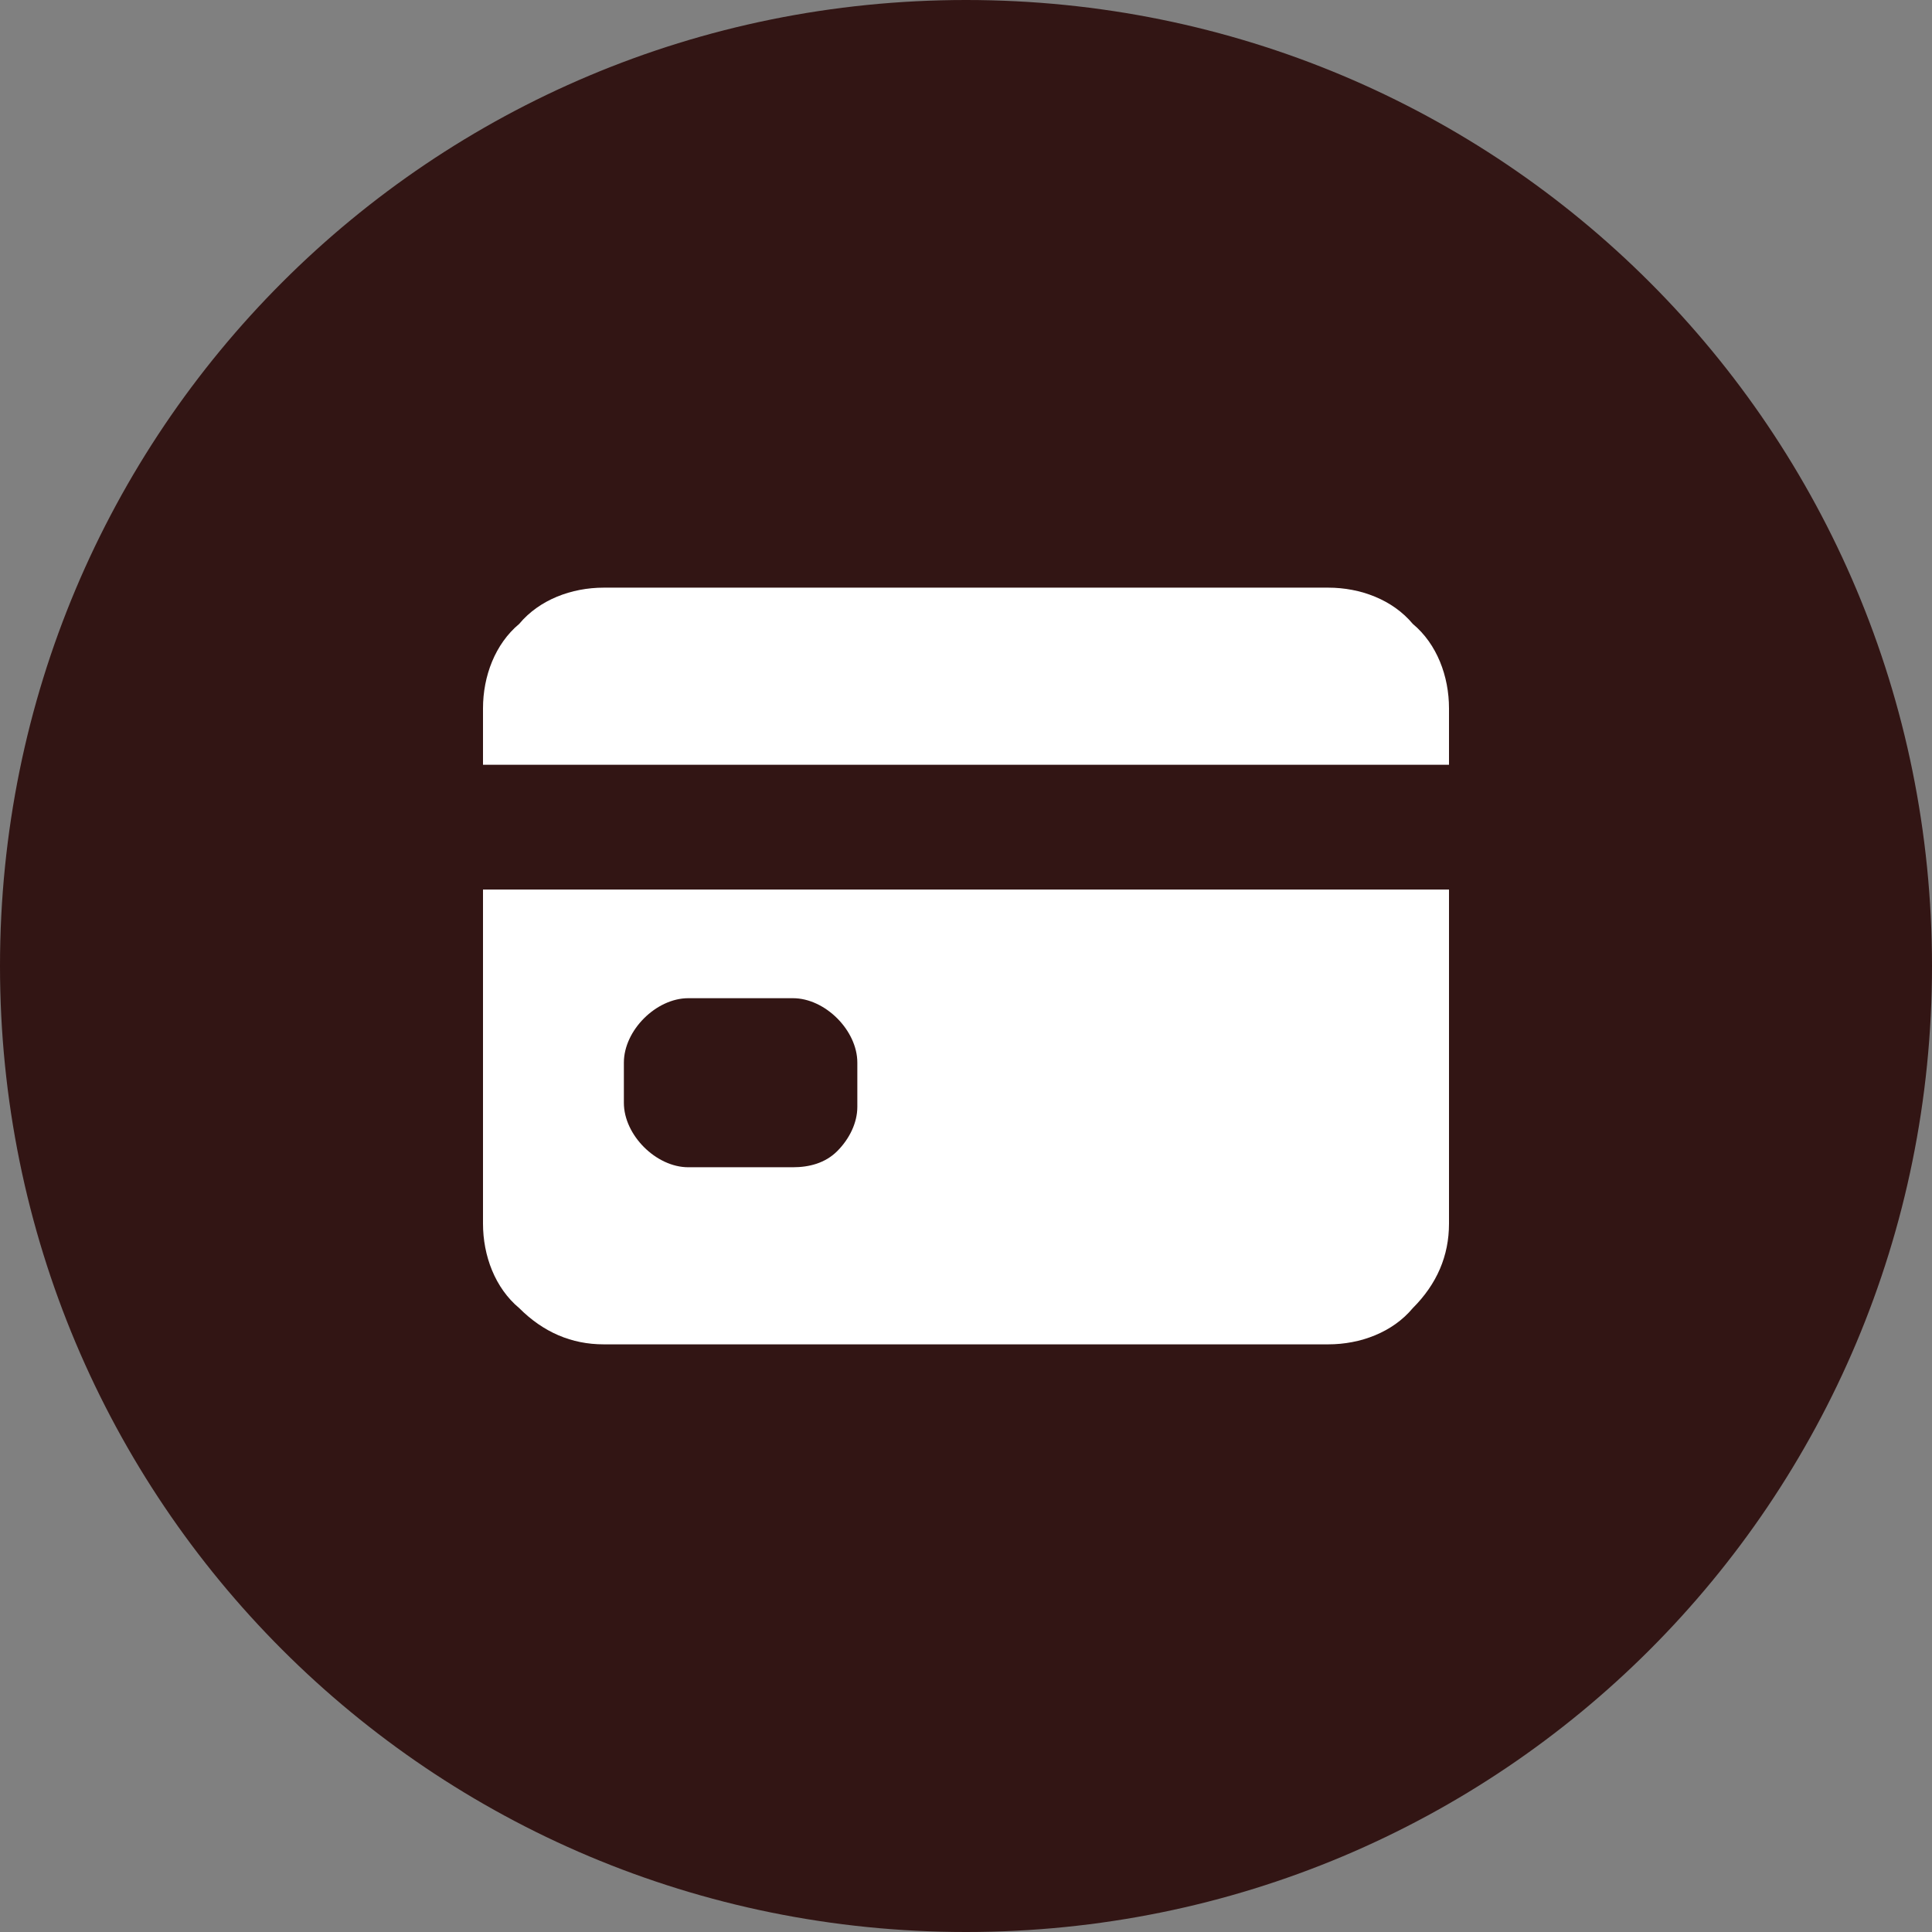
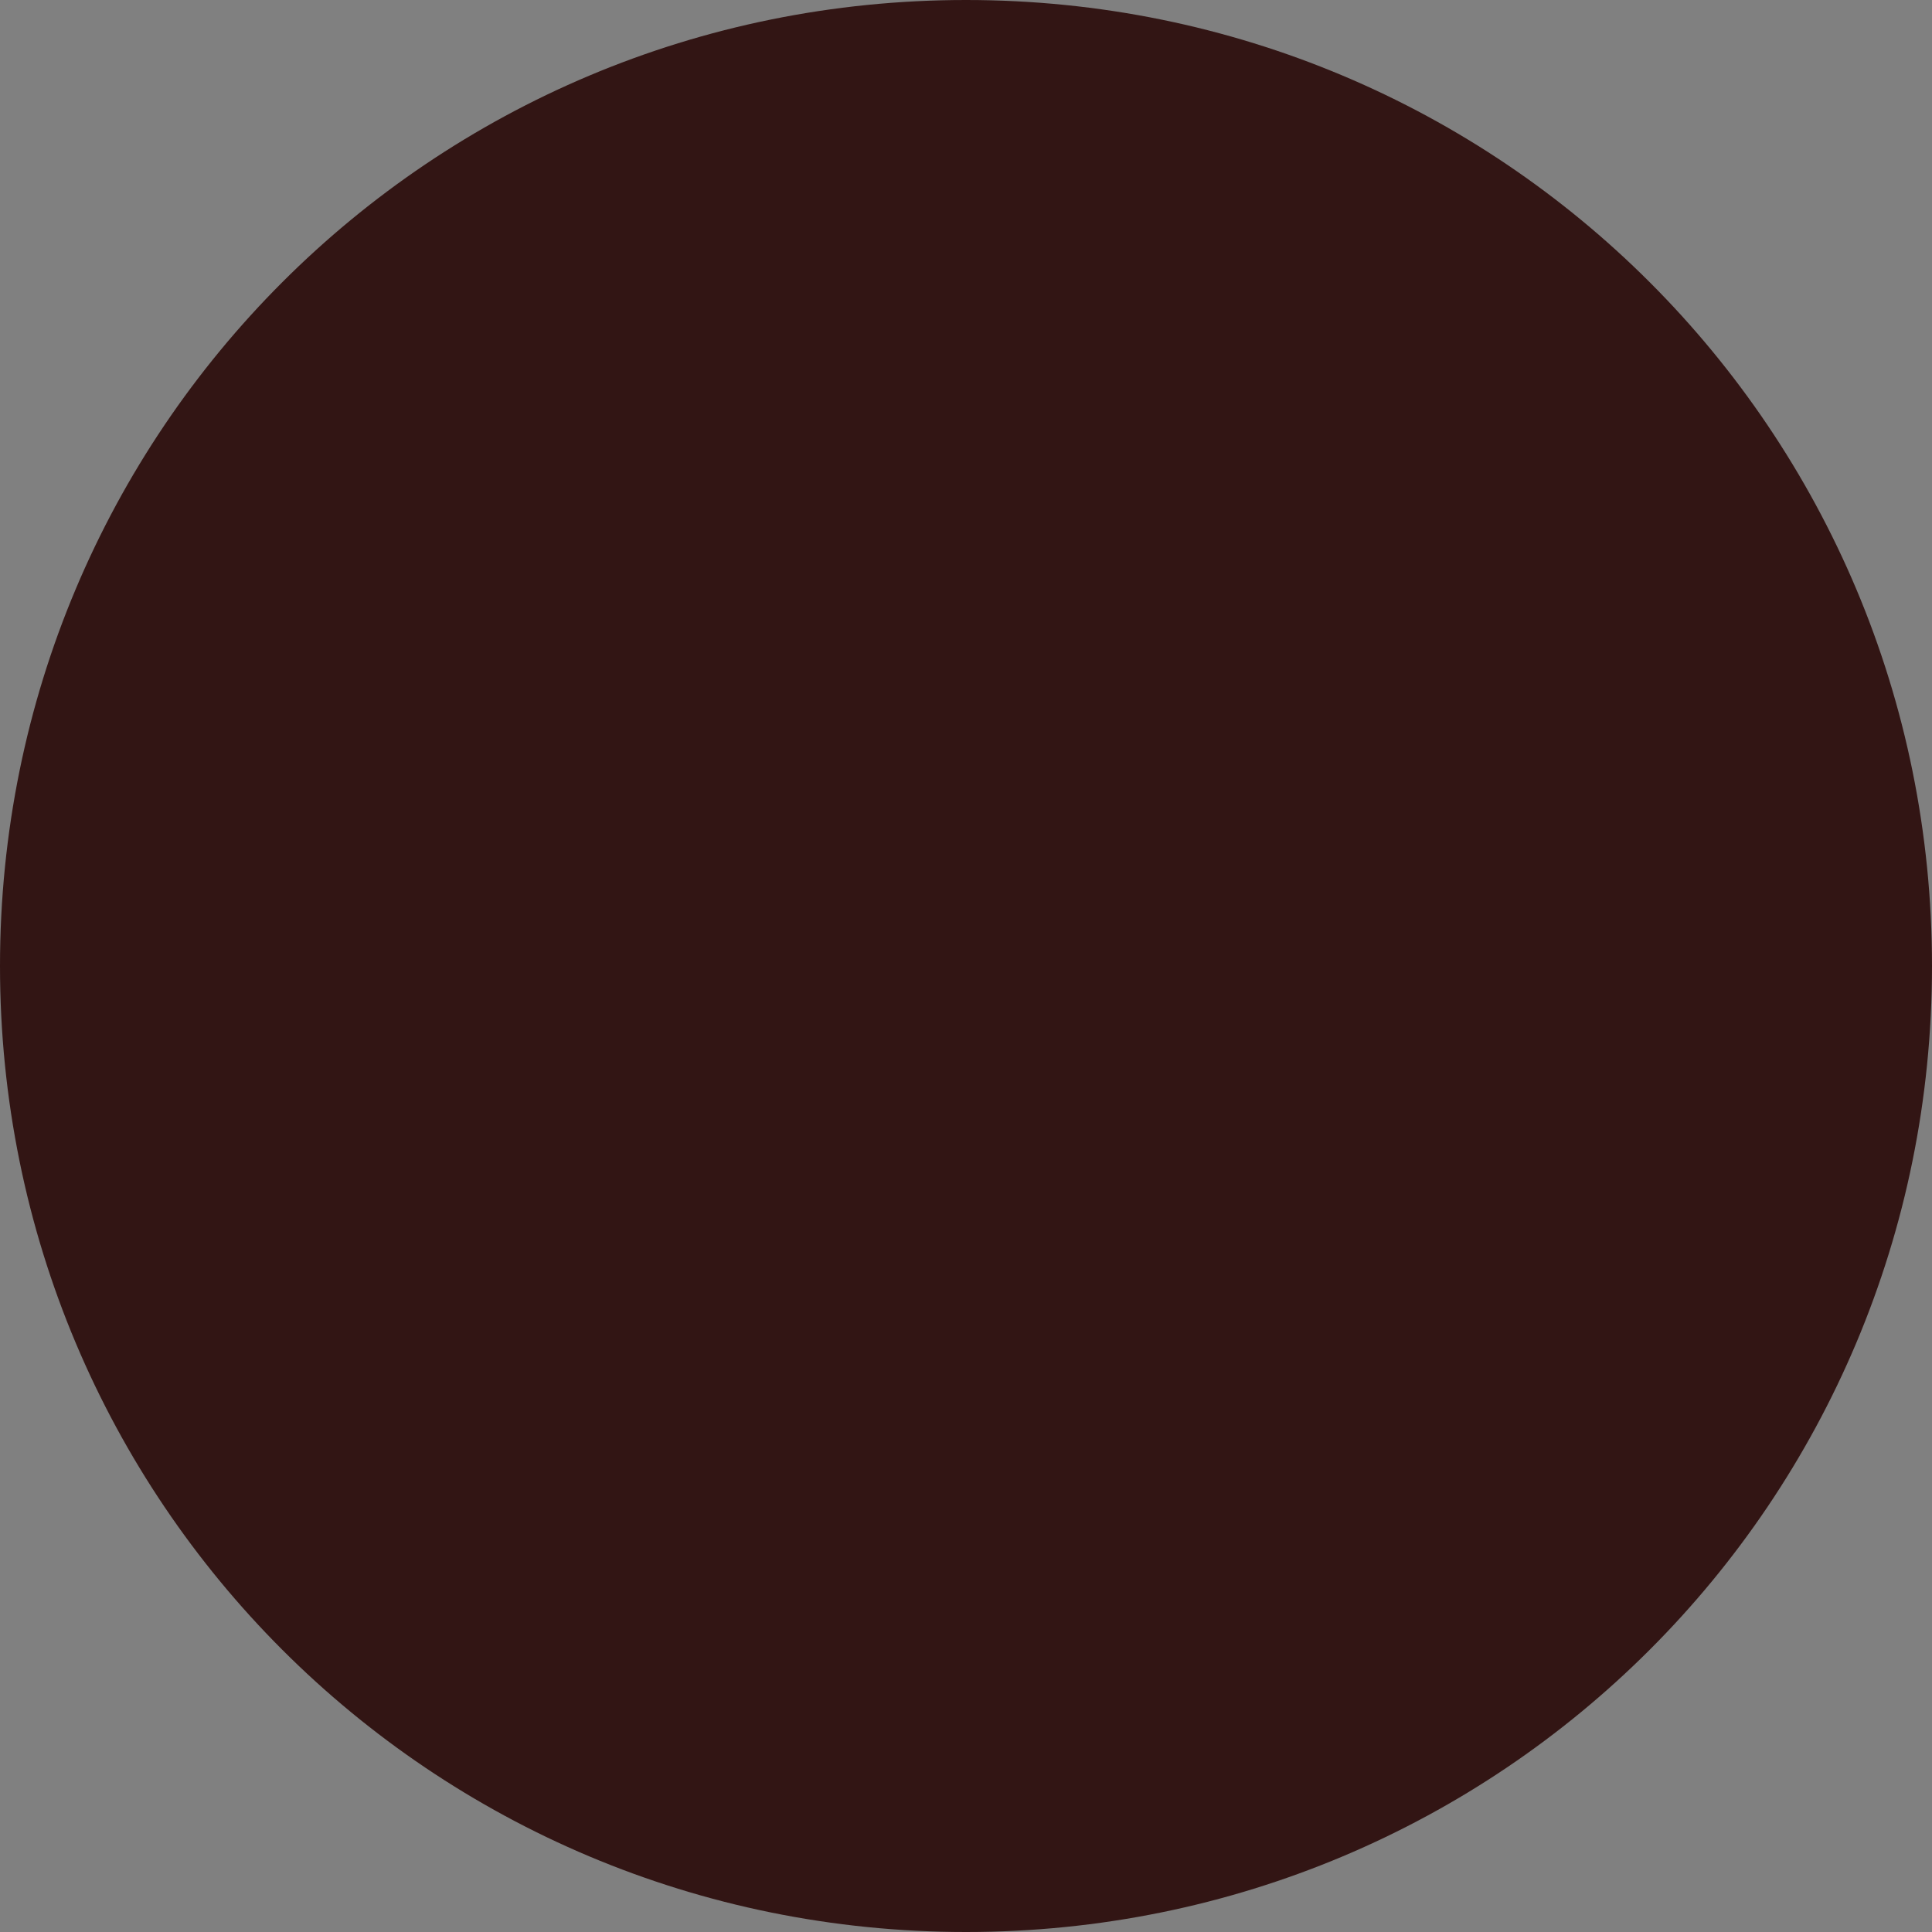
<svg xmlns="http://www.w3.org/2000/svg" version="1.1" id="Layer_1" x="0px" y="0px" viewBox="0 0 48 48" style="enable-background:new 0 0 48 48;" xml:space="preserve">
  <rect x="0" y="0" width="48" height="48" fill="#808080" stroke="none" />
  <style type="text/css">
	.st0{fill:#321514;}
	.st1{fill:#FFFFFF;}
</style>
-   <path class="st0" d="M24,0L24,0c13.3,0,24,10.7,24,24l0,0c0,13.3-10.7,24-24,24l0,0C10.7,48,0,37.3,0,24l0,0C0,10.7,10.7,0,24,0z" />
-   <path class="st1" d="M12,30.4c0,0.8,0.3,1.6,0.9,2.1c0.6,0.6,1.3,0.9,2.1,0.9h18c0.8,0,1.6-0.3,2.1-0.9c0.6-0.6,0.9-1.3,0.9-2.1  v-8.3H12V30.4z M15.5,26.4c0-0.4,0.2-0.8,0.5-1.1c0.3-0.3,0.7-0.5,1.1-0.5h2.6c0.4,0,0.8,0.2,1.1,0.5c0.3,0.3,0.5,0.7,0.5,1.1v1.1  c0,0.4-0.2,0.8-0.5,1.1S20.1,29,19.7,29h-2.6c-0.4,0-0.8-0.2-1.1-0.5c-0.3-0.3-0.5-0.7-0.5-1.1V26.4z M33,14.6H15  c-0.8,0-1.6,0.3-2.1,0.9C12.3,16,12,16.8,12,17.6V19h24v-1.4c0-0.8-0.3-1.6-0.9-2.1C34.6,14.9,33.8,14.6,33,14.6z" />
+   <path class="st0" d="M24,0L24,0c13.3,0,24,10.7,24,24l0,0c0,13.3-10.7,24-24,24C10.7,48,0,37.3,0,24l0,0C0,10.7,10.7,0,24,0z" />
</svg>